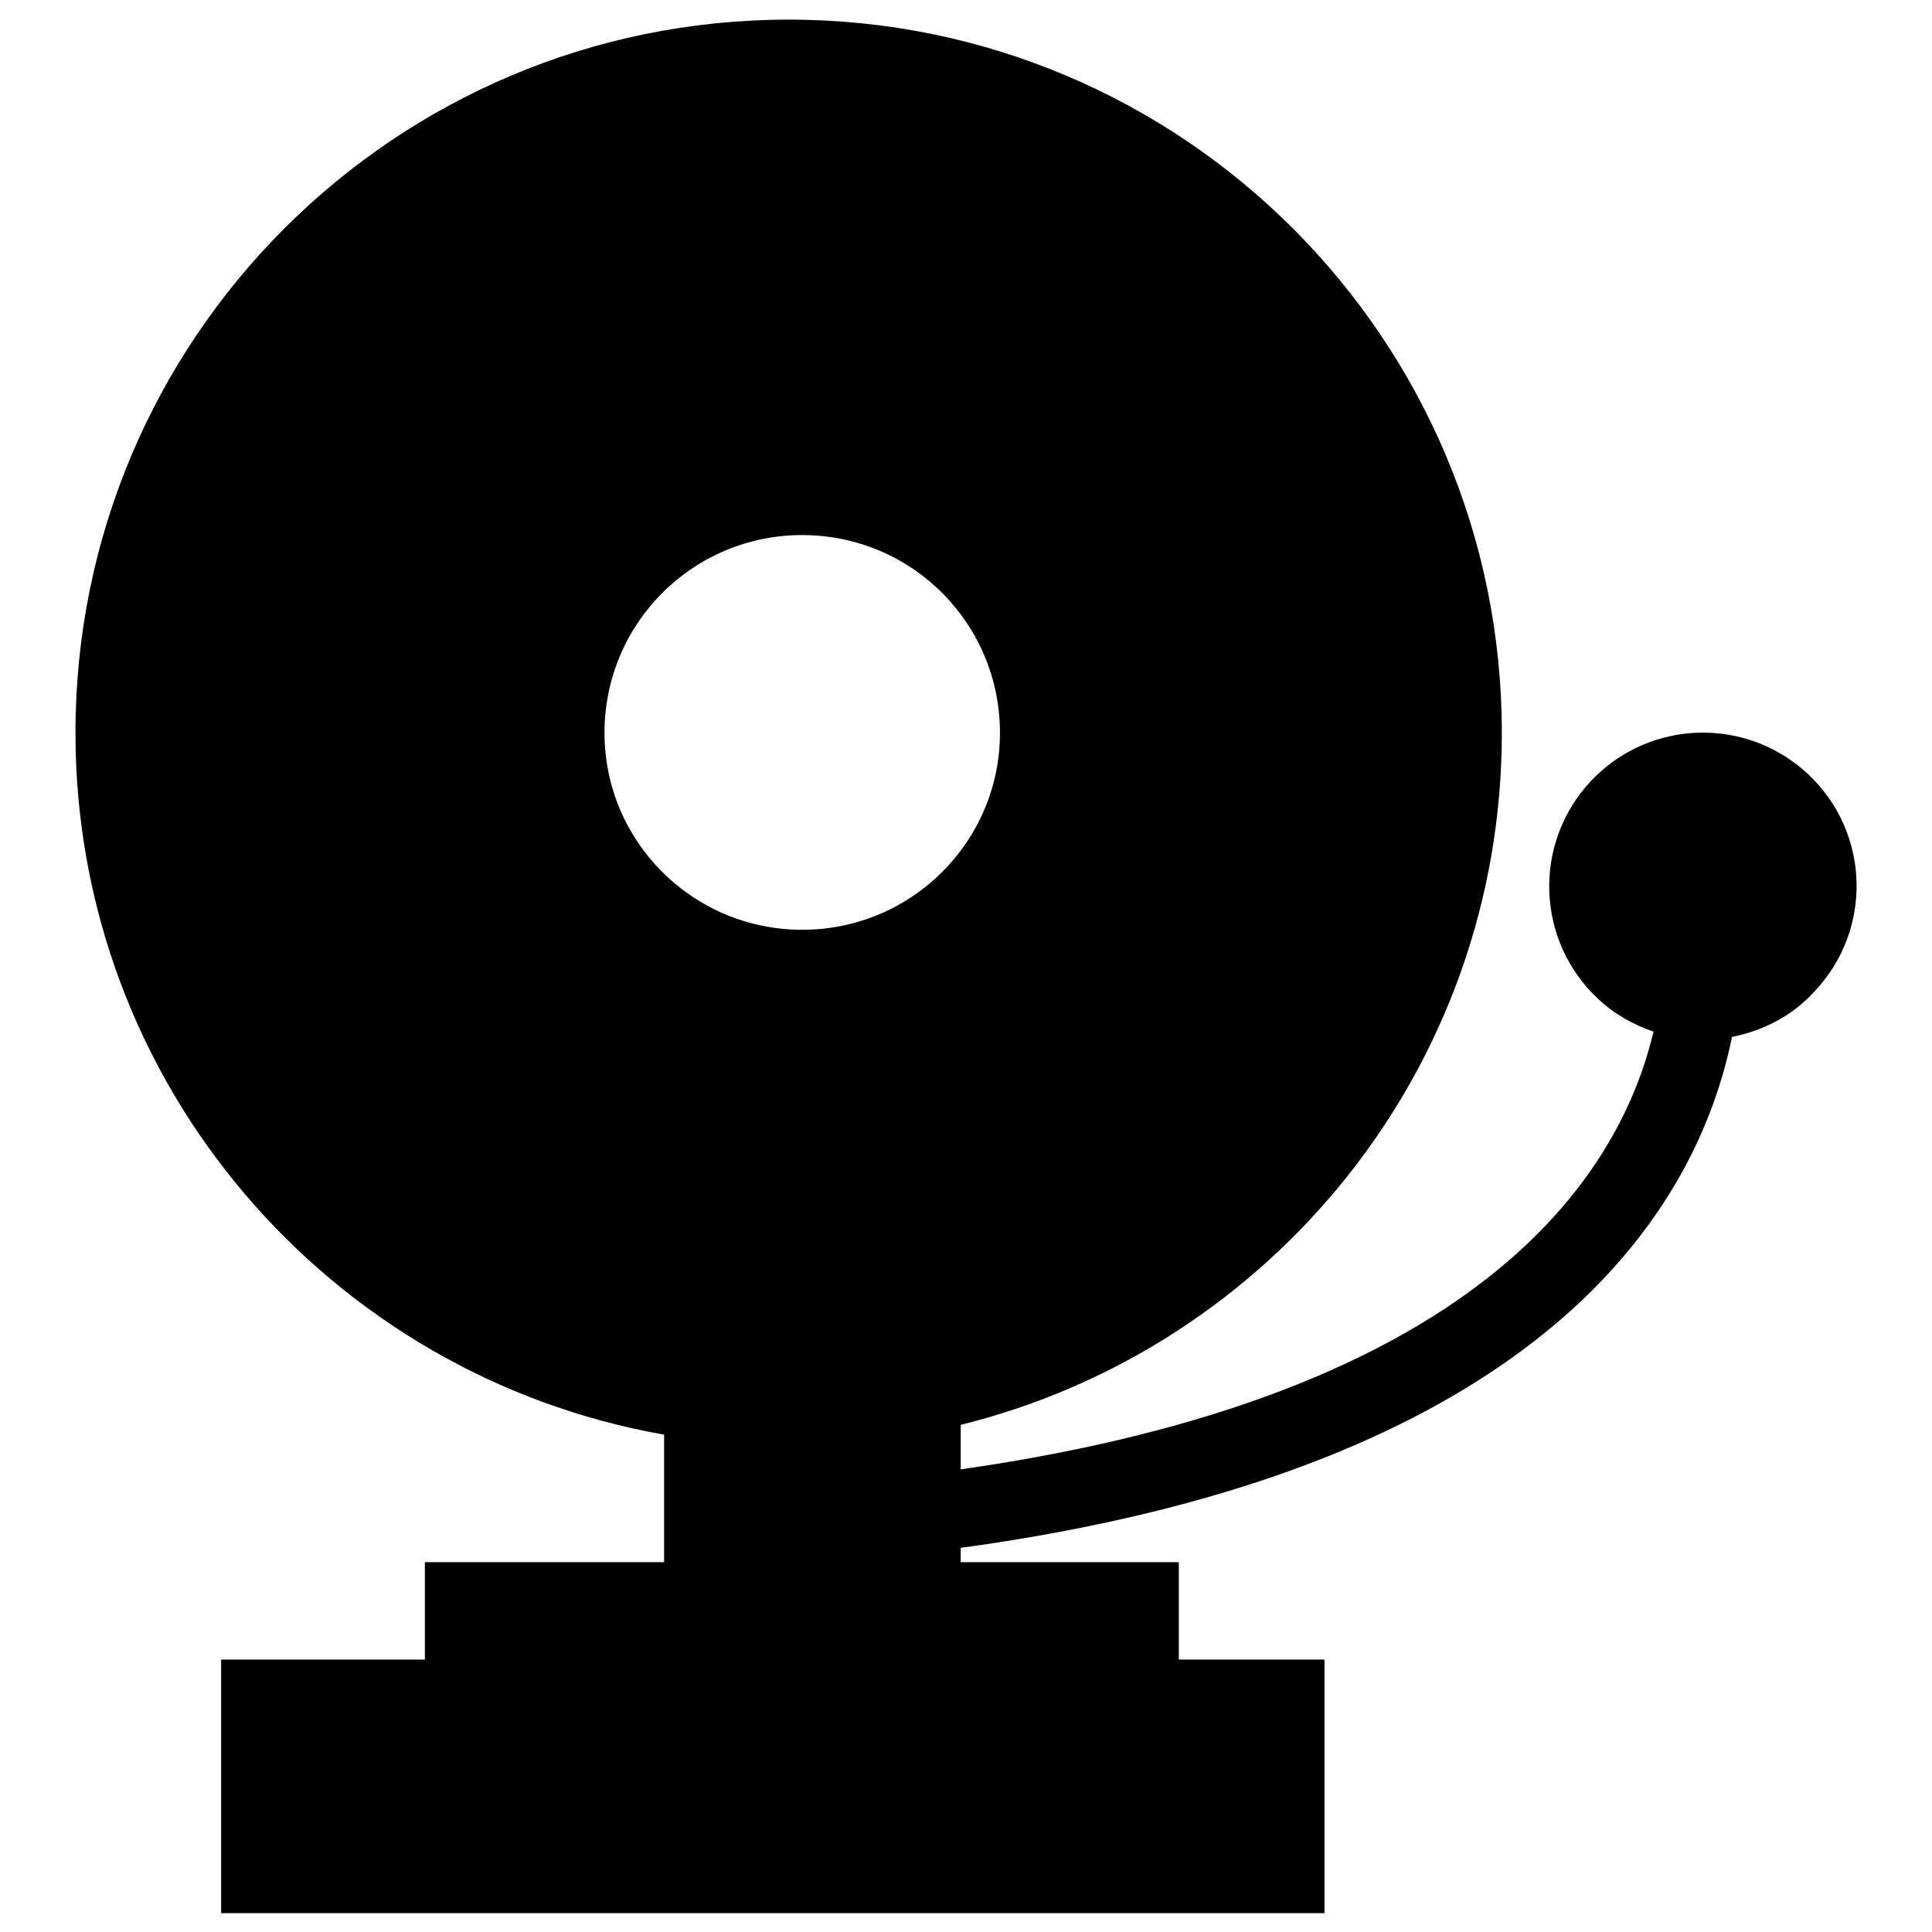
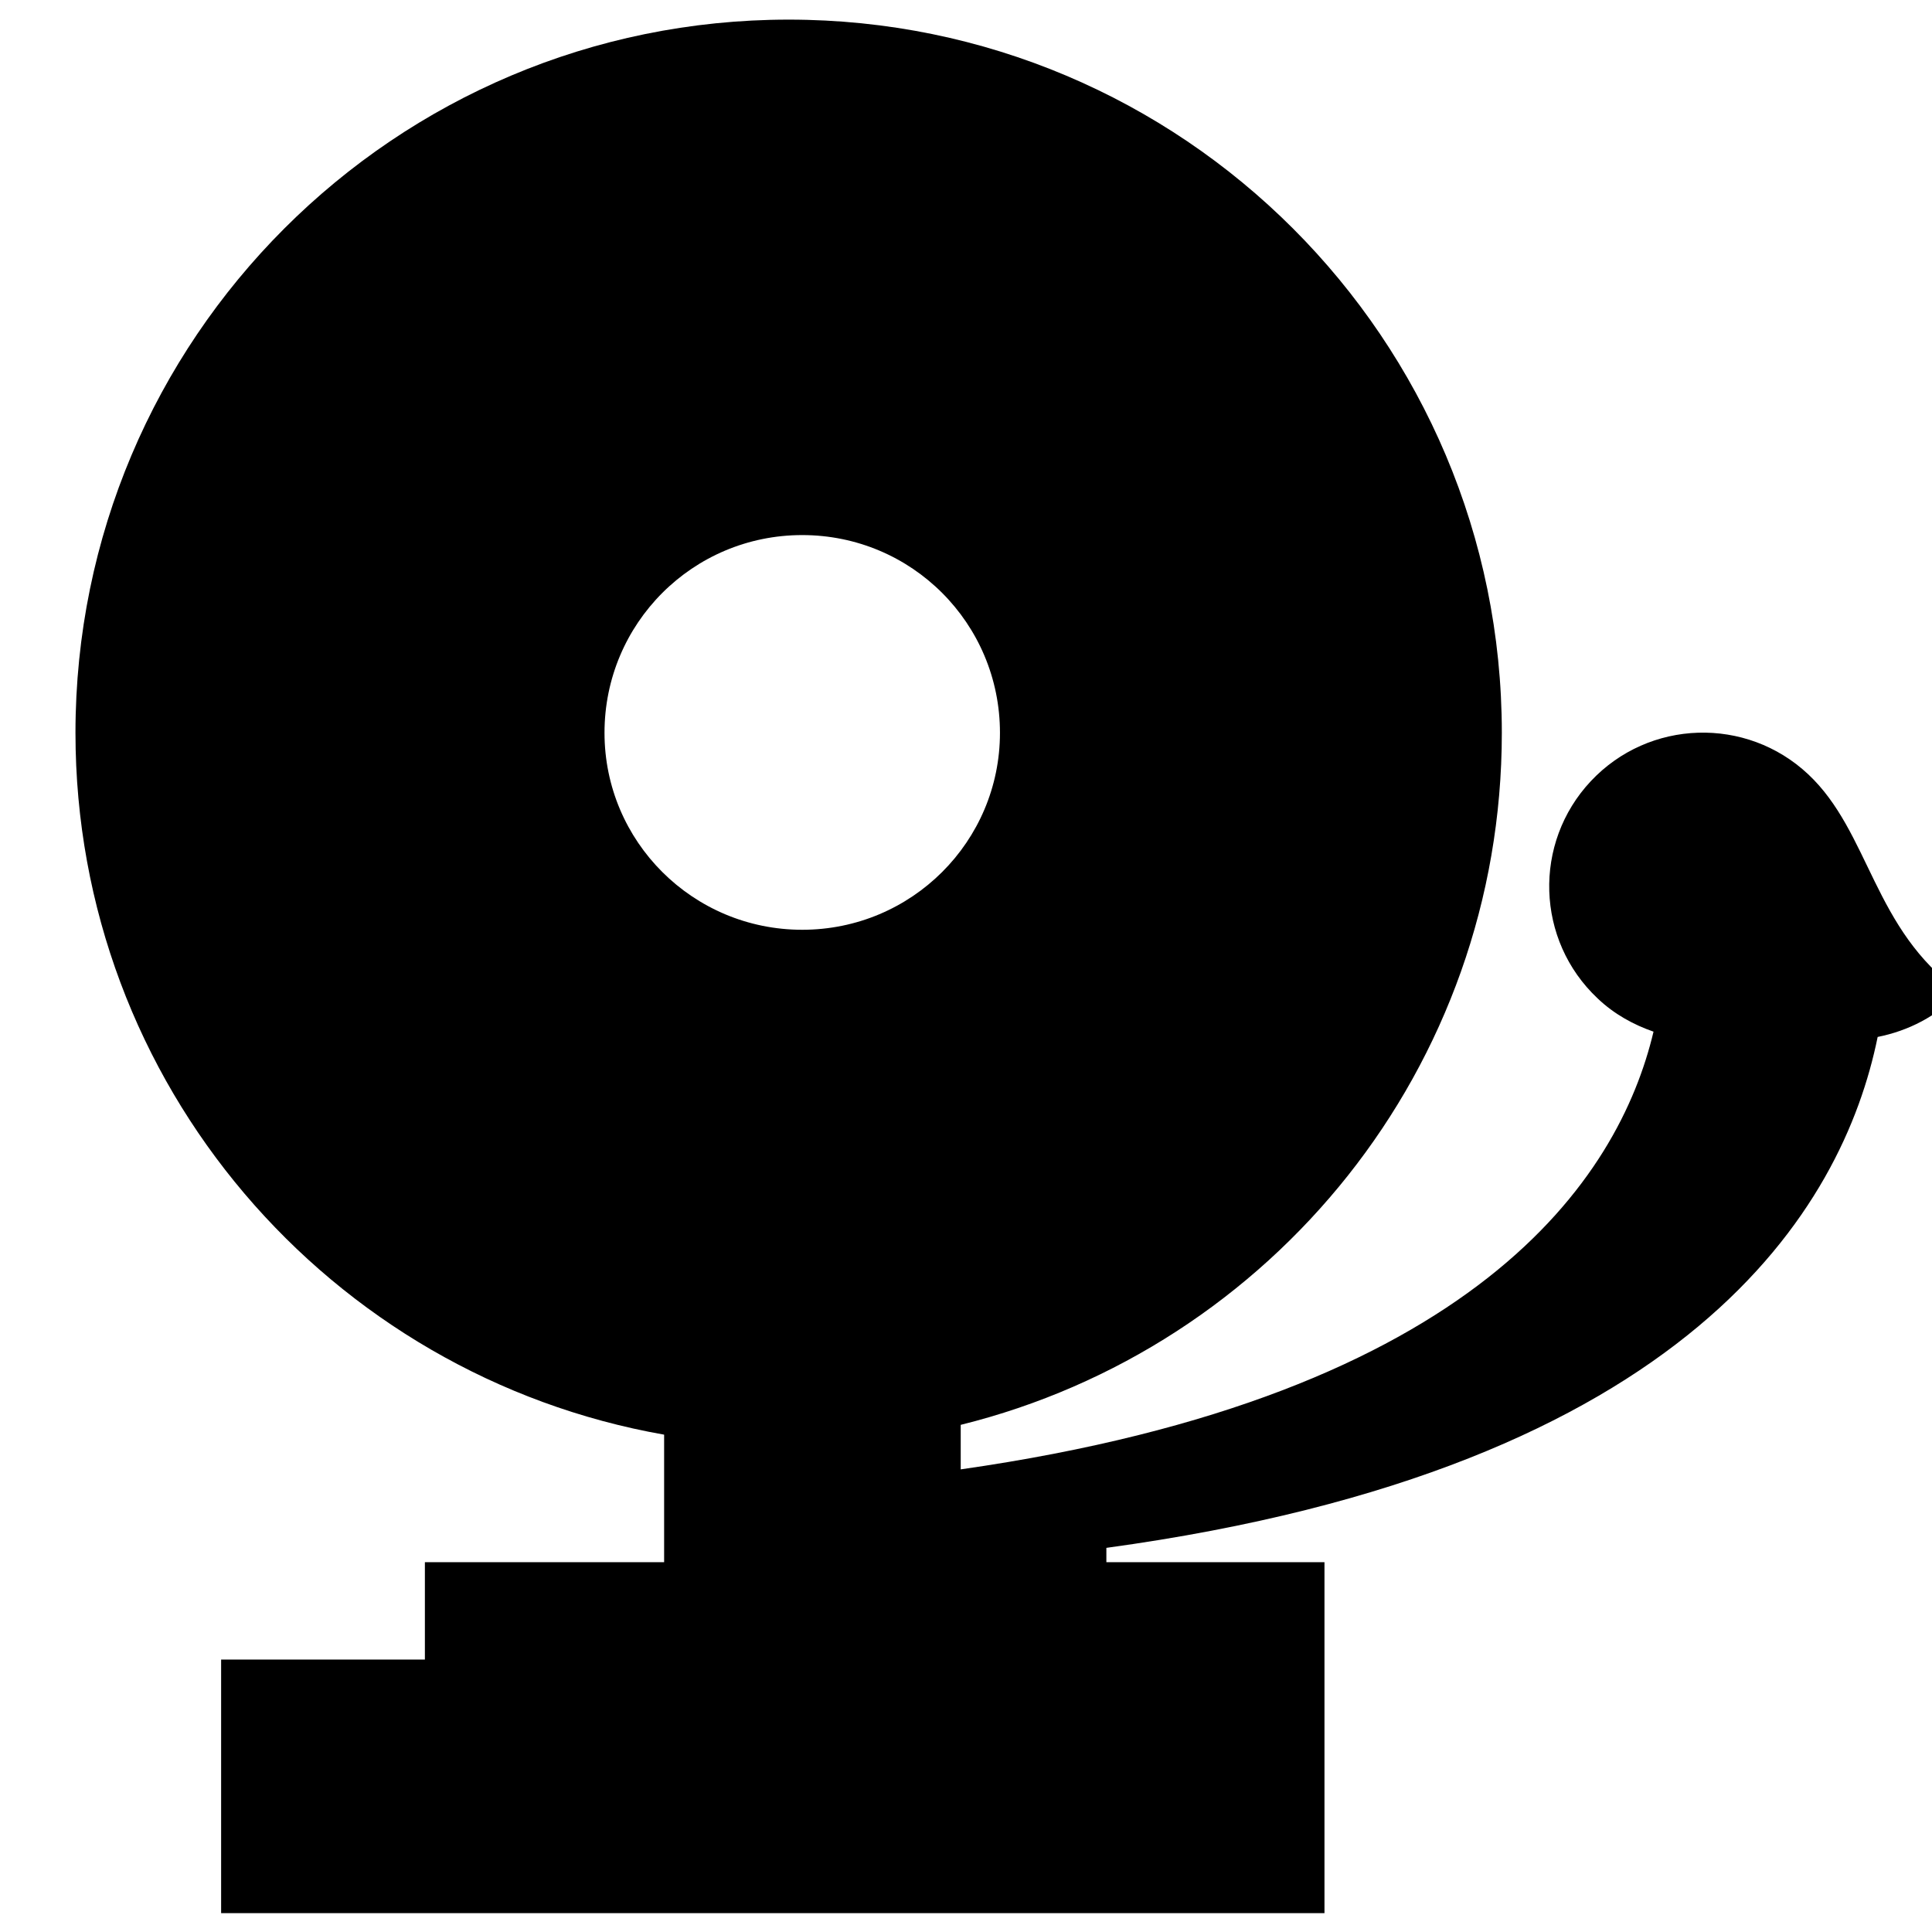
<svg xmlns="http://www.w3.org/2000/svg" version="1.1" x="0px" y="0px" viewBox="0 0 256 256" enable-background="new 0 0 256 256" xml:space="preserve">
  <g>
    <g>
      <g>
-         <path fill="#000000" d="M239.6,102.6c-8.2-7.7-21.1-7.3-28.8,0.9c-7.7,8.2-7.3,21.1,0.9,28.8c2.2,2.1,4.8,3.5,7.4,4.4c-4.6,19.4-23.3,48.2-91.8,58v-5.9c41.2-10.2,71.7-47.3,71.7-91.7c0-52.2-42.3-94.5-94.5-94.5C52.3,2.6,10,44.9,10,97.1c0,46.6,33.7,85.2,78,93V207H56.3v12.9h-27v33.6h146.2v-33.6h-19.3V207h-28.9v-1.9c77.5-10.6,97.6-45.1,102.2-67.7c4-0.8,7.9-2.7,10.9-6C248.2,123.2,247.8,110.3,239.6,102.6z M80.1,97.1c0-14.5,11.7-26.2,26.2-26.2s26.2,11.7,26.2,26.2c0,14.4-11.7,26.1-26.2,26.1S80.1,111.5,80.1,97.1z" />
+         <path fill="#000000" d="M239.6,102.6c-8.2-7.7-21.1-7.3-28.8,0.9c-7.7,8.2-7.3,21.1,0.9,28.8c2.2,2.1,4.8,3.5,7.4,4.4c-4.6,19.4-23.3,48.2-91.8,58v-5.9c41.2-10.2,71.7-47.3,71.7-91.7c0-52.2-42.3-94.5-94.5-94.5C52.3,2.6,10,44.9,10,97.1c0,46.6,33.7,85.2,78,93V207H56.3v12.9h-27v33.6h146.2v-33.6V207h-28.9v-1.9c77.5-10.6,97.6-45.1,102.2-67.7c4-0.8,7.9-2.7,10.9-6C248.2,123.2,247.8,110.3,239.6,102.6z M80.1,97.1c0-14.5,11.7-26.2,26.2-26.2s26.2,11.7,26.2,26.2c0,14.4-11.7,26.1-26.2,26.1S80.1,111.5,80.1,97.1z" />
      </g>
      <g />
      <g />
      <g />
      <g />
      <g />
      <g />
      <g />
      <g />
      <g />
      <g />
      <g />
      <g />
      <g />
      <g />
      <g />
    </g>
  </g>
</svg>